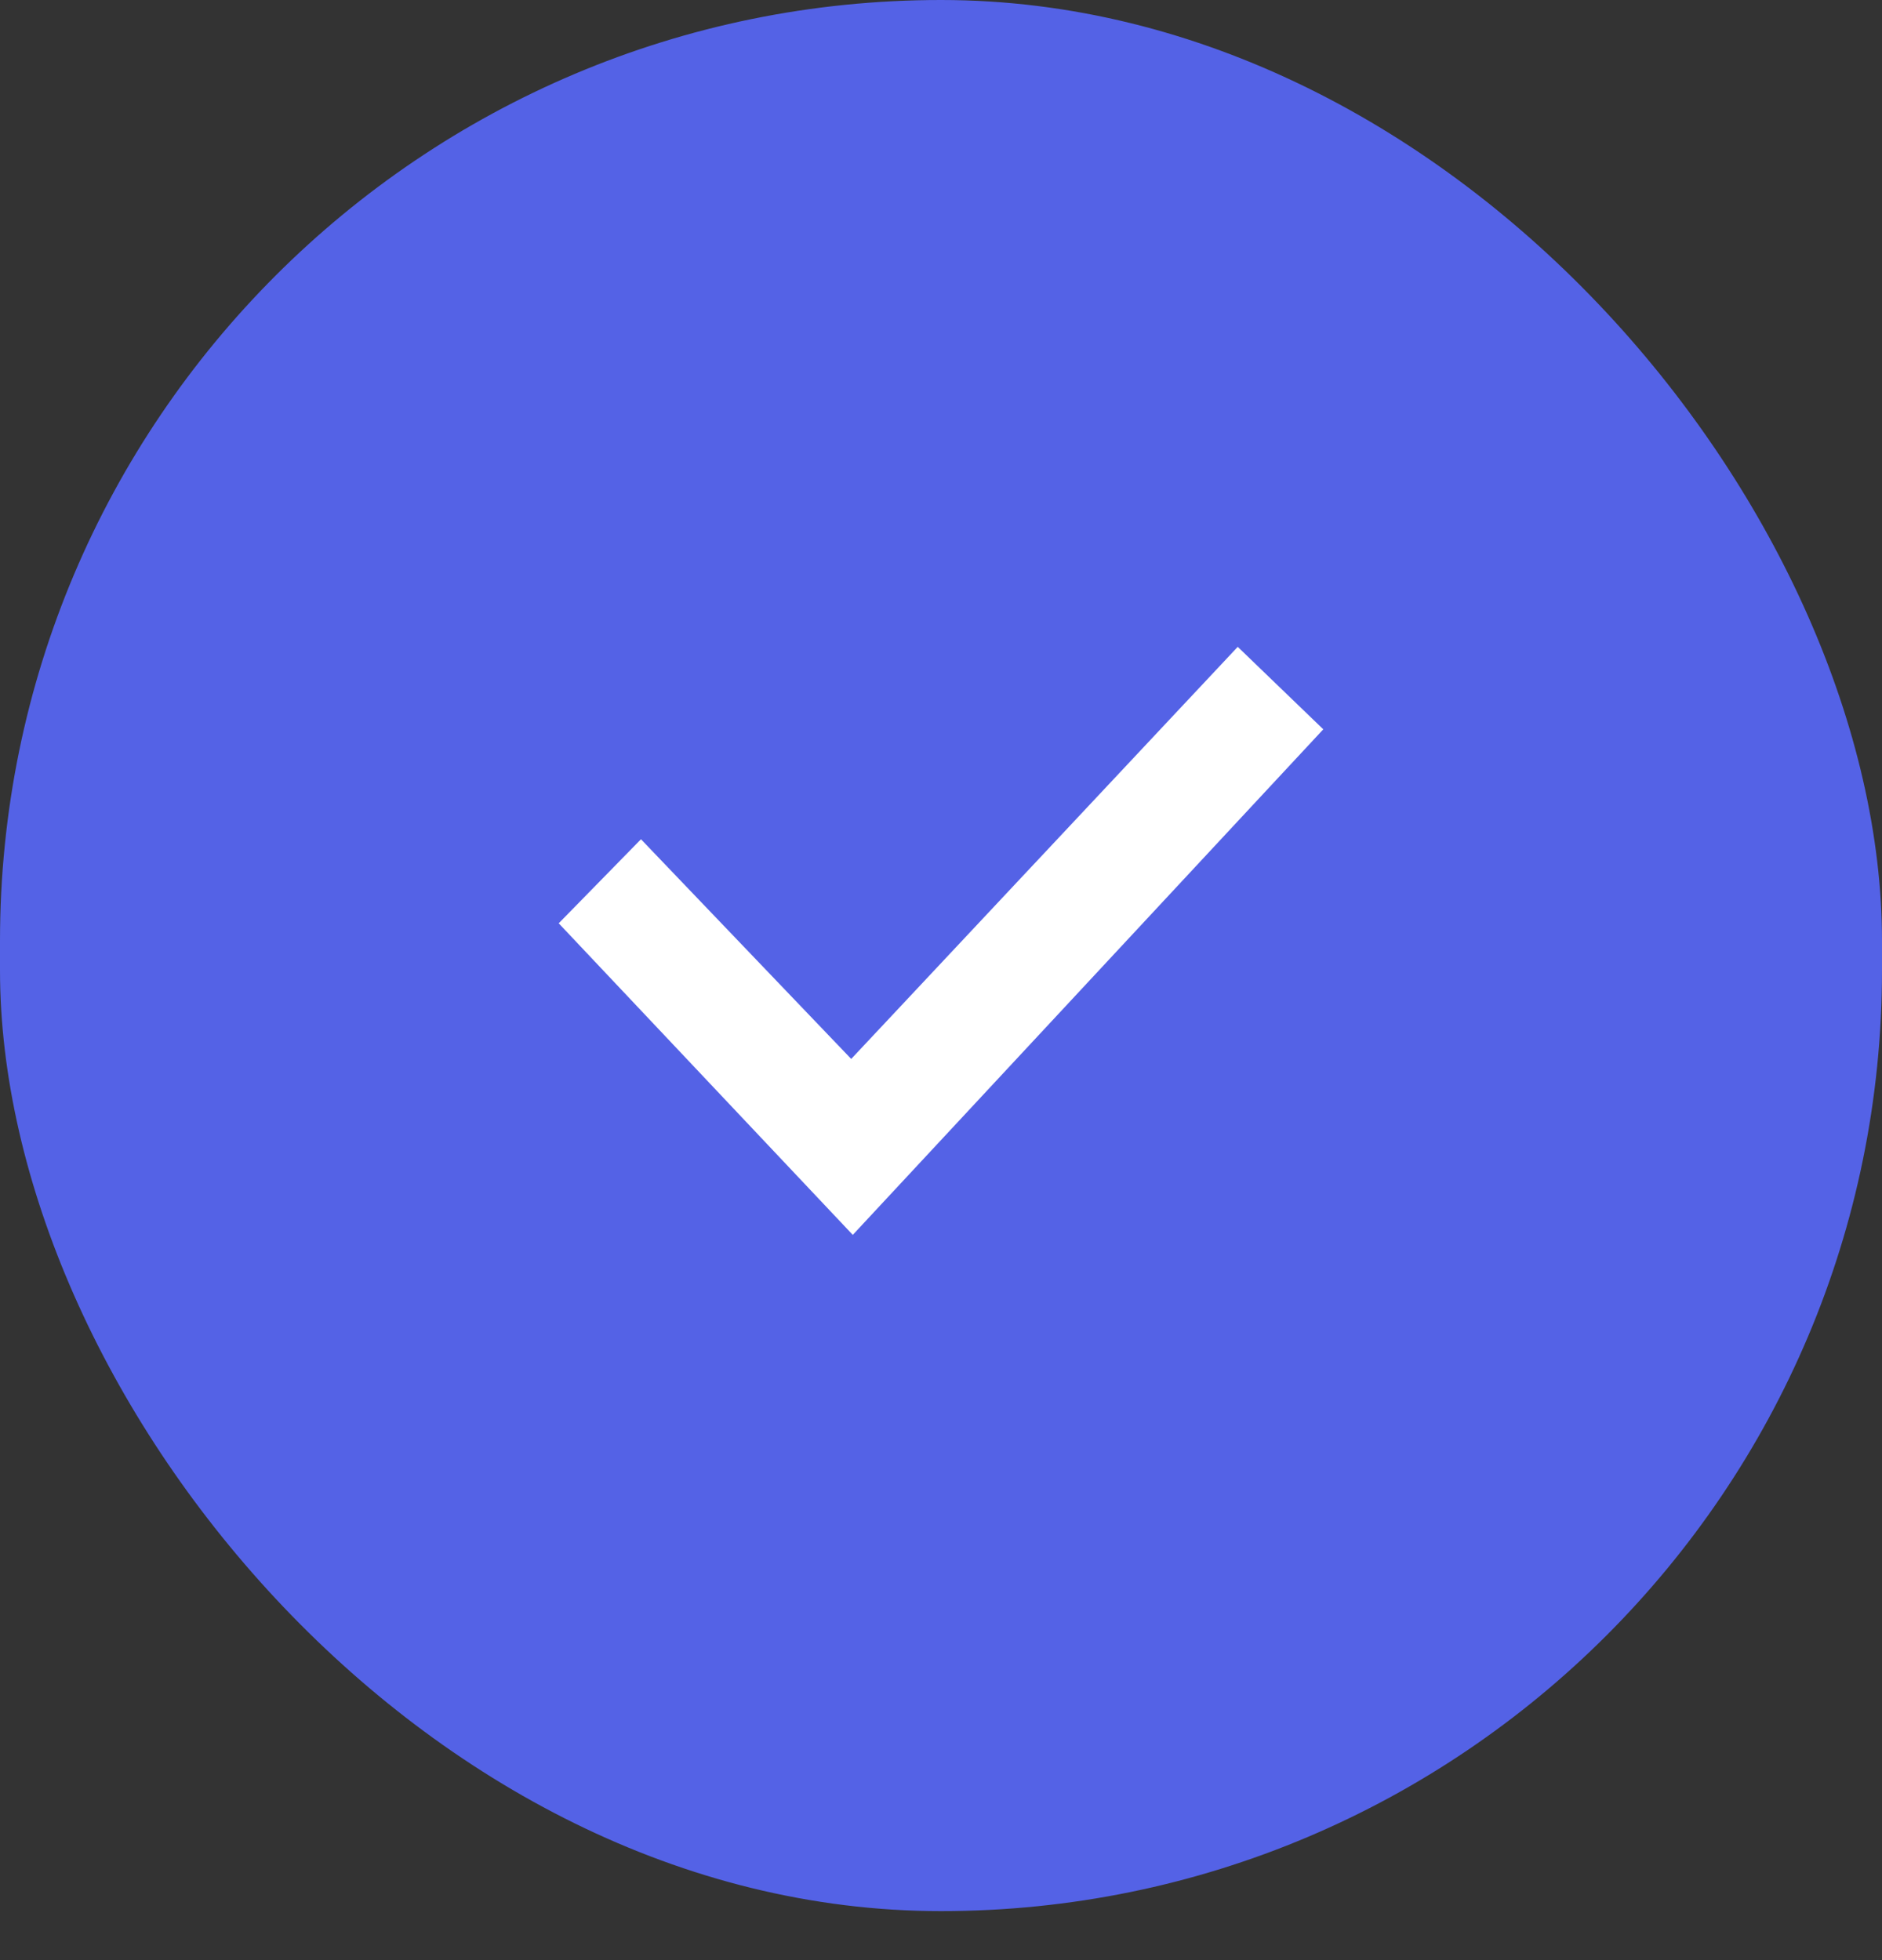
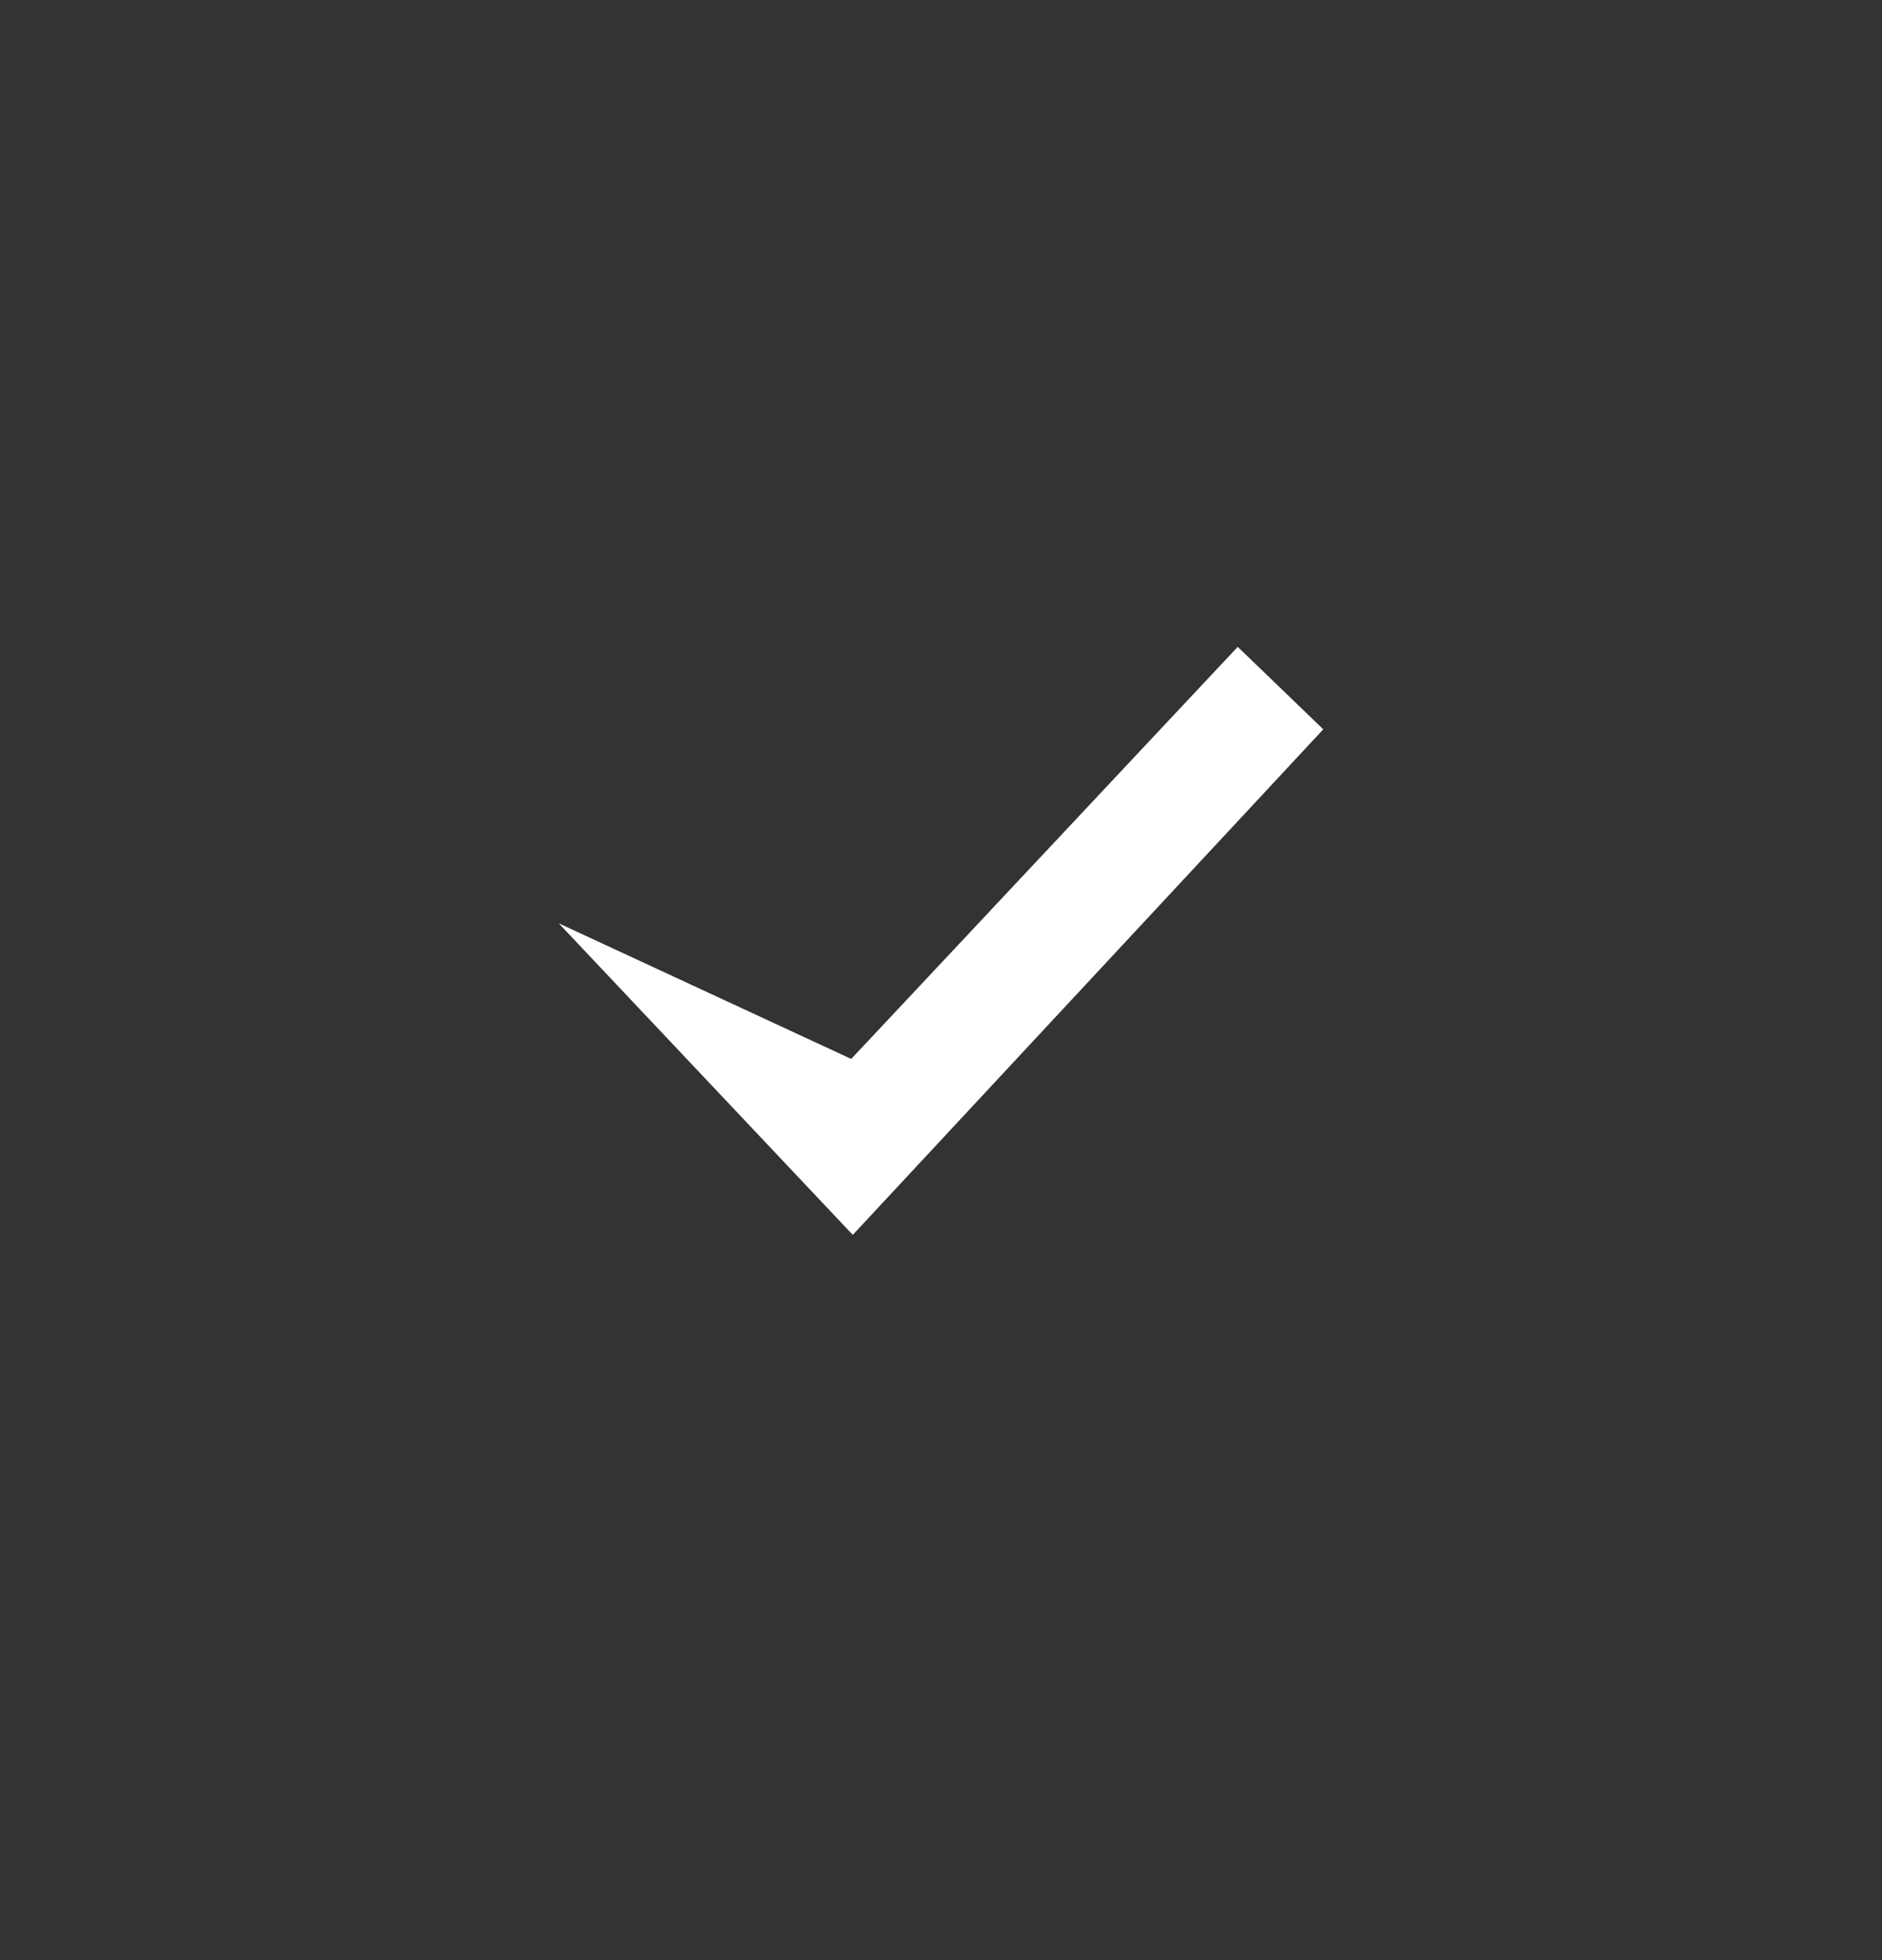
<svg xmlns="http://www.w3.org/2000/svg" width="24" height="25" viewBox="0 0 24 25" fill="none">
  <rect x="0" y="0" width="24" height="25" fill="#333333" stroke="none" />
-   <rect width="24" height="24.375" rx="12" fill="#5462E6" />
  <g clip-path="url(#clip0_7332_2697)">
-     <path d="M10.875 15.75L7.125 11.776L8.174 10.704L10.855 13.506L15.784 8.25L16.875 9.302L10.875 15.75Z" fill="white" />
+     <path d="M10.875 15.75L7.125 11.776L10.855 13.506L15.784 8.25L16.875 9.302L10.875 15.75Z" fill="white" />
  </g>
  <defs>
    <clipPath id="clip0_7332_2697">
      <rect width="9.75" height="9" fill="white" transform="translate(7.125 7.5)" />
    </clipPath>
  </defs>
</svg>